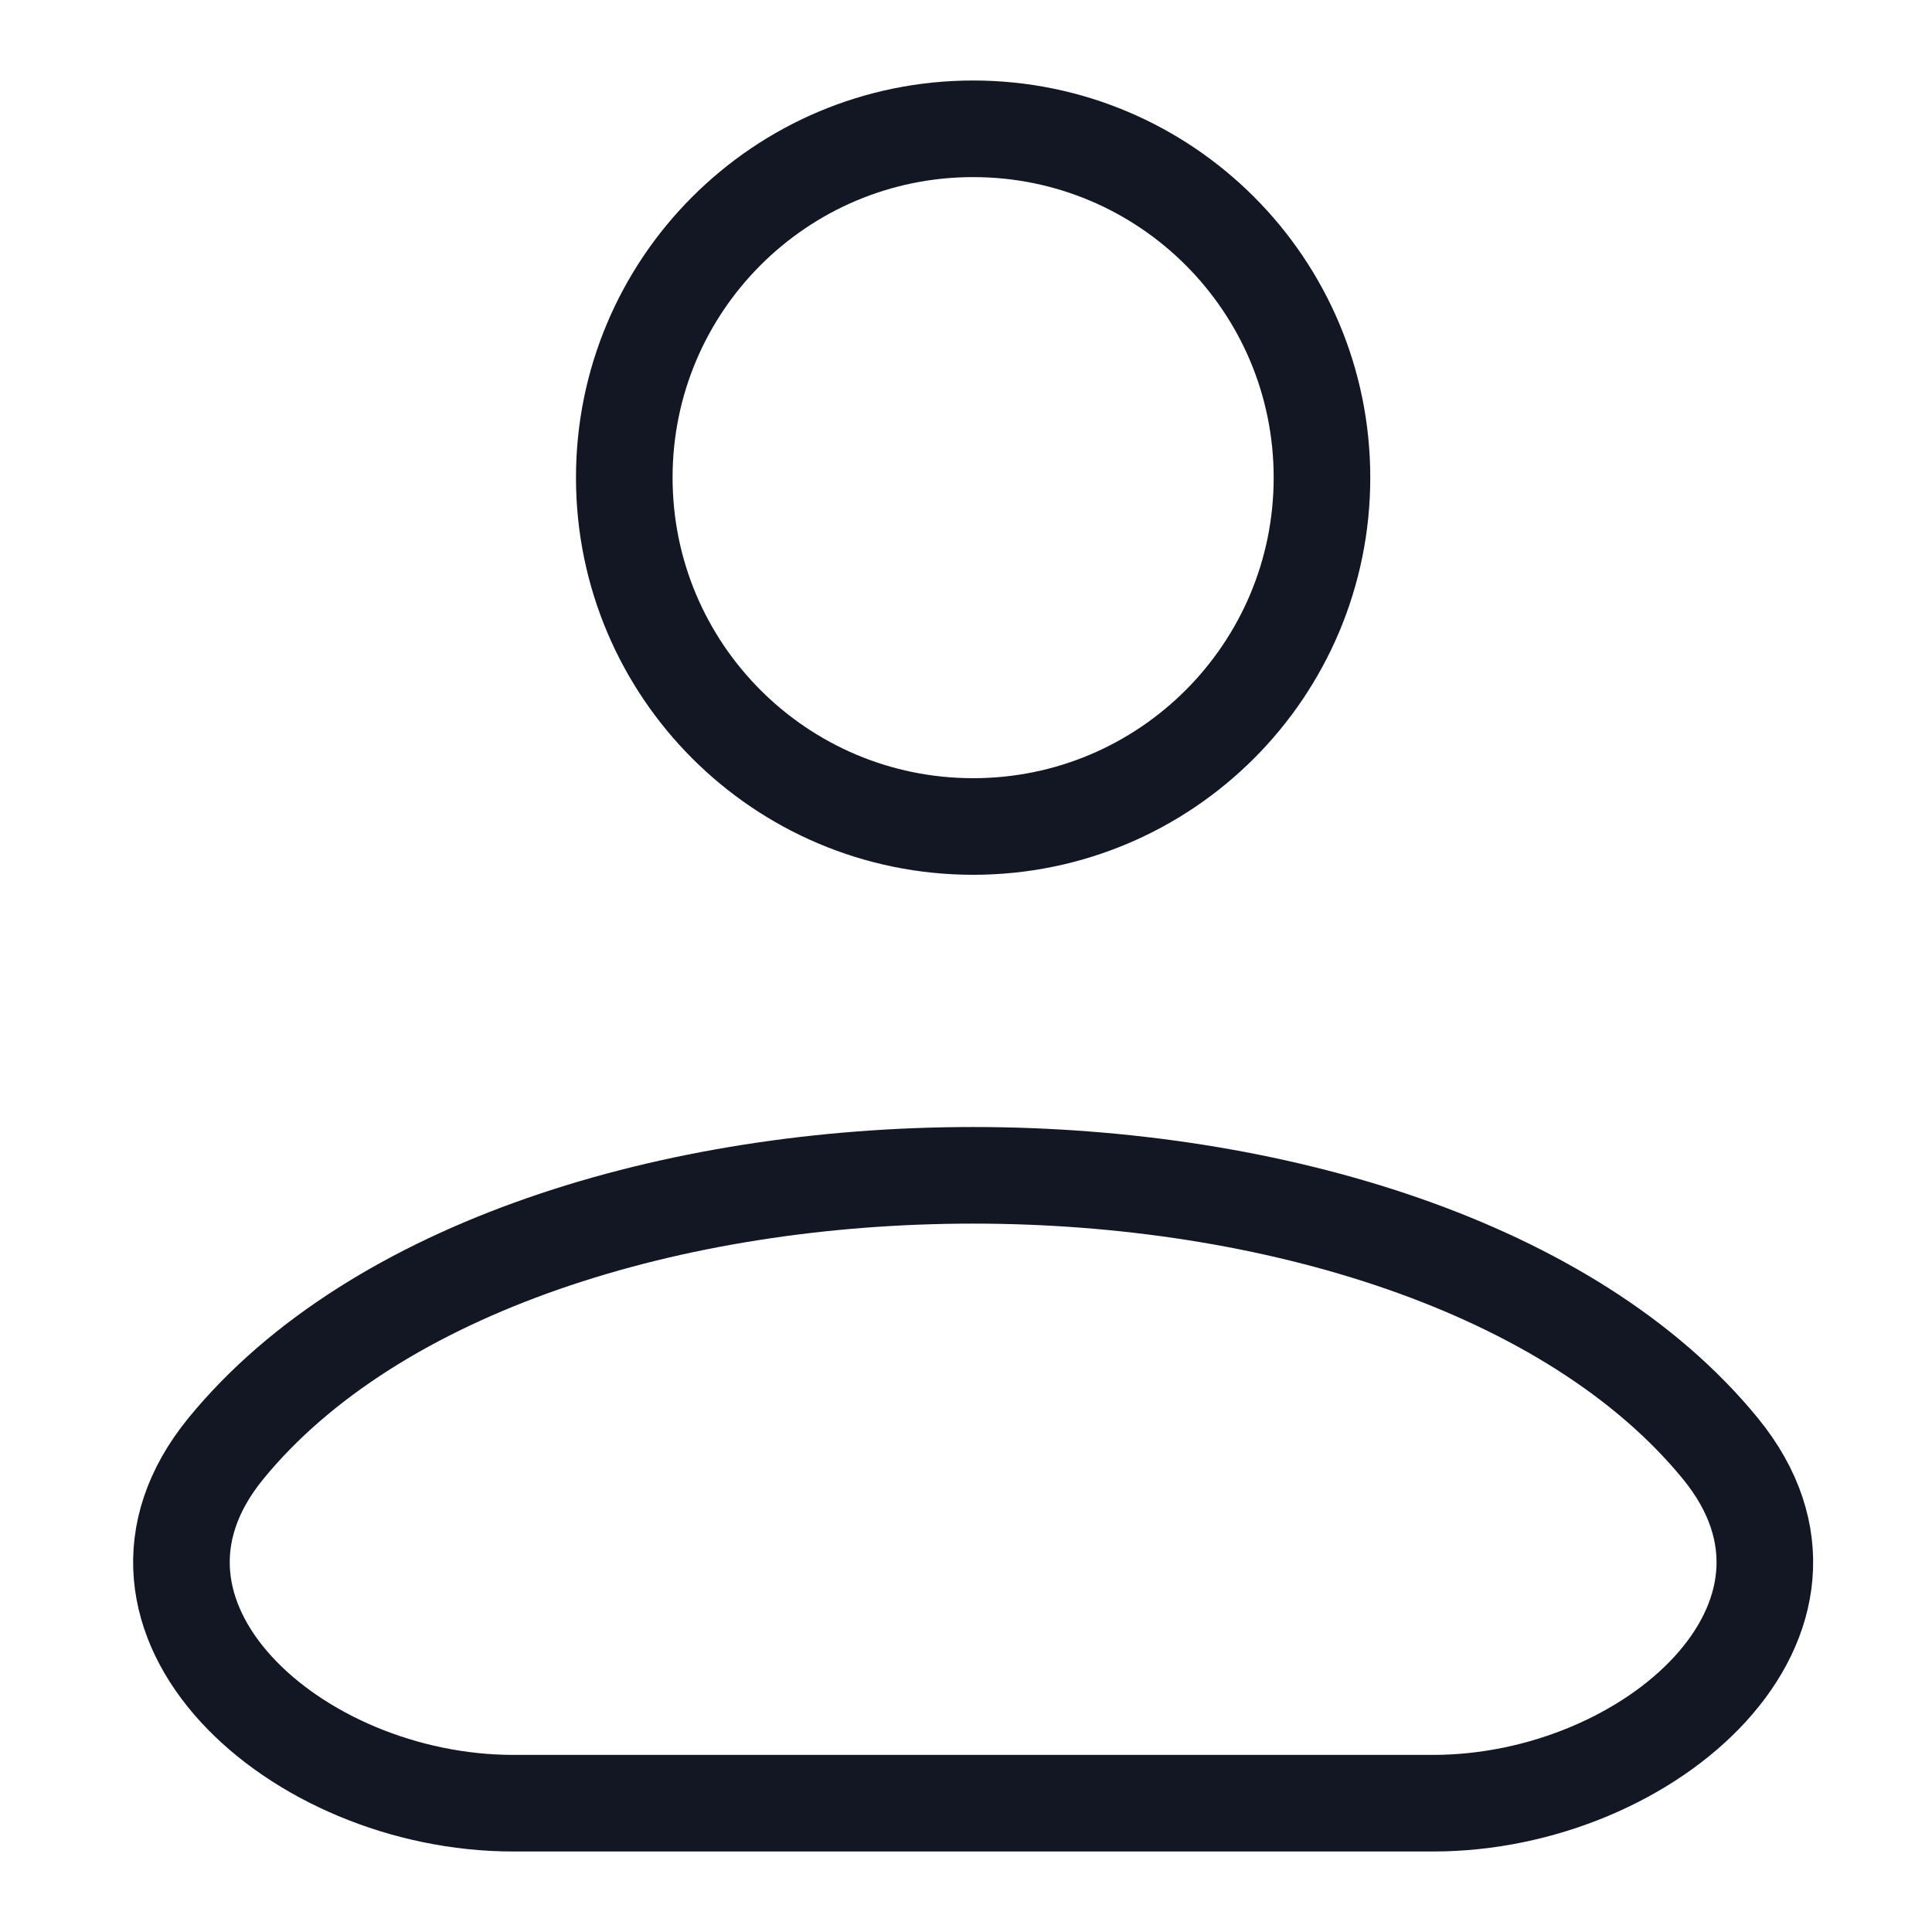
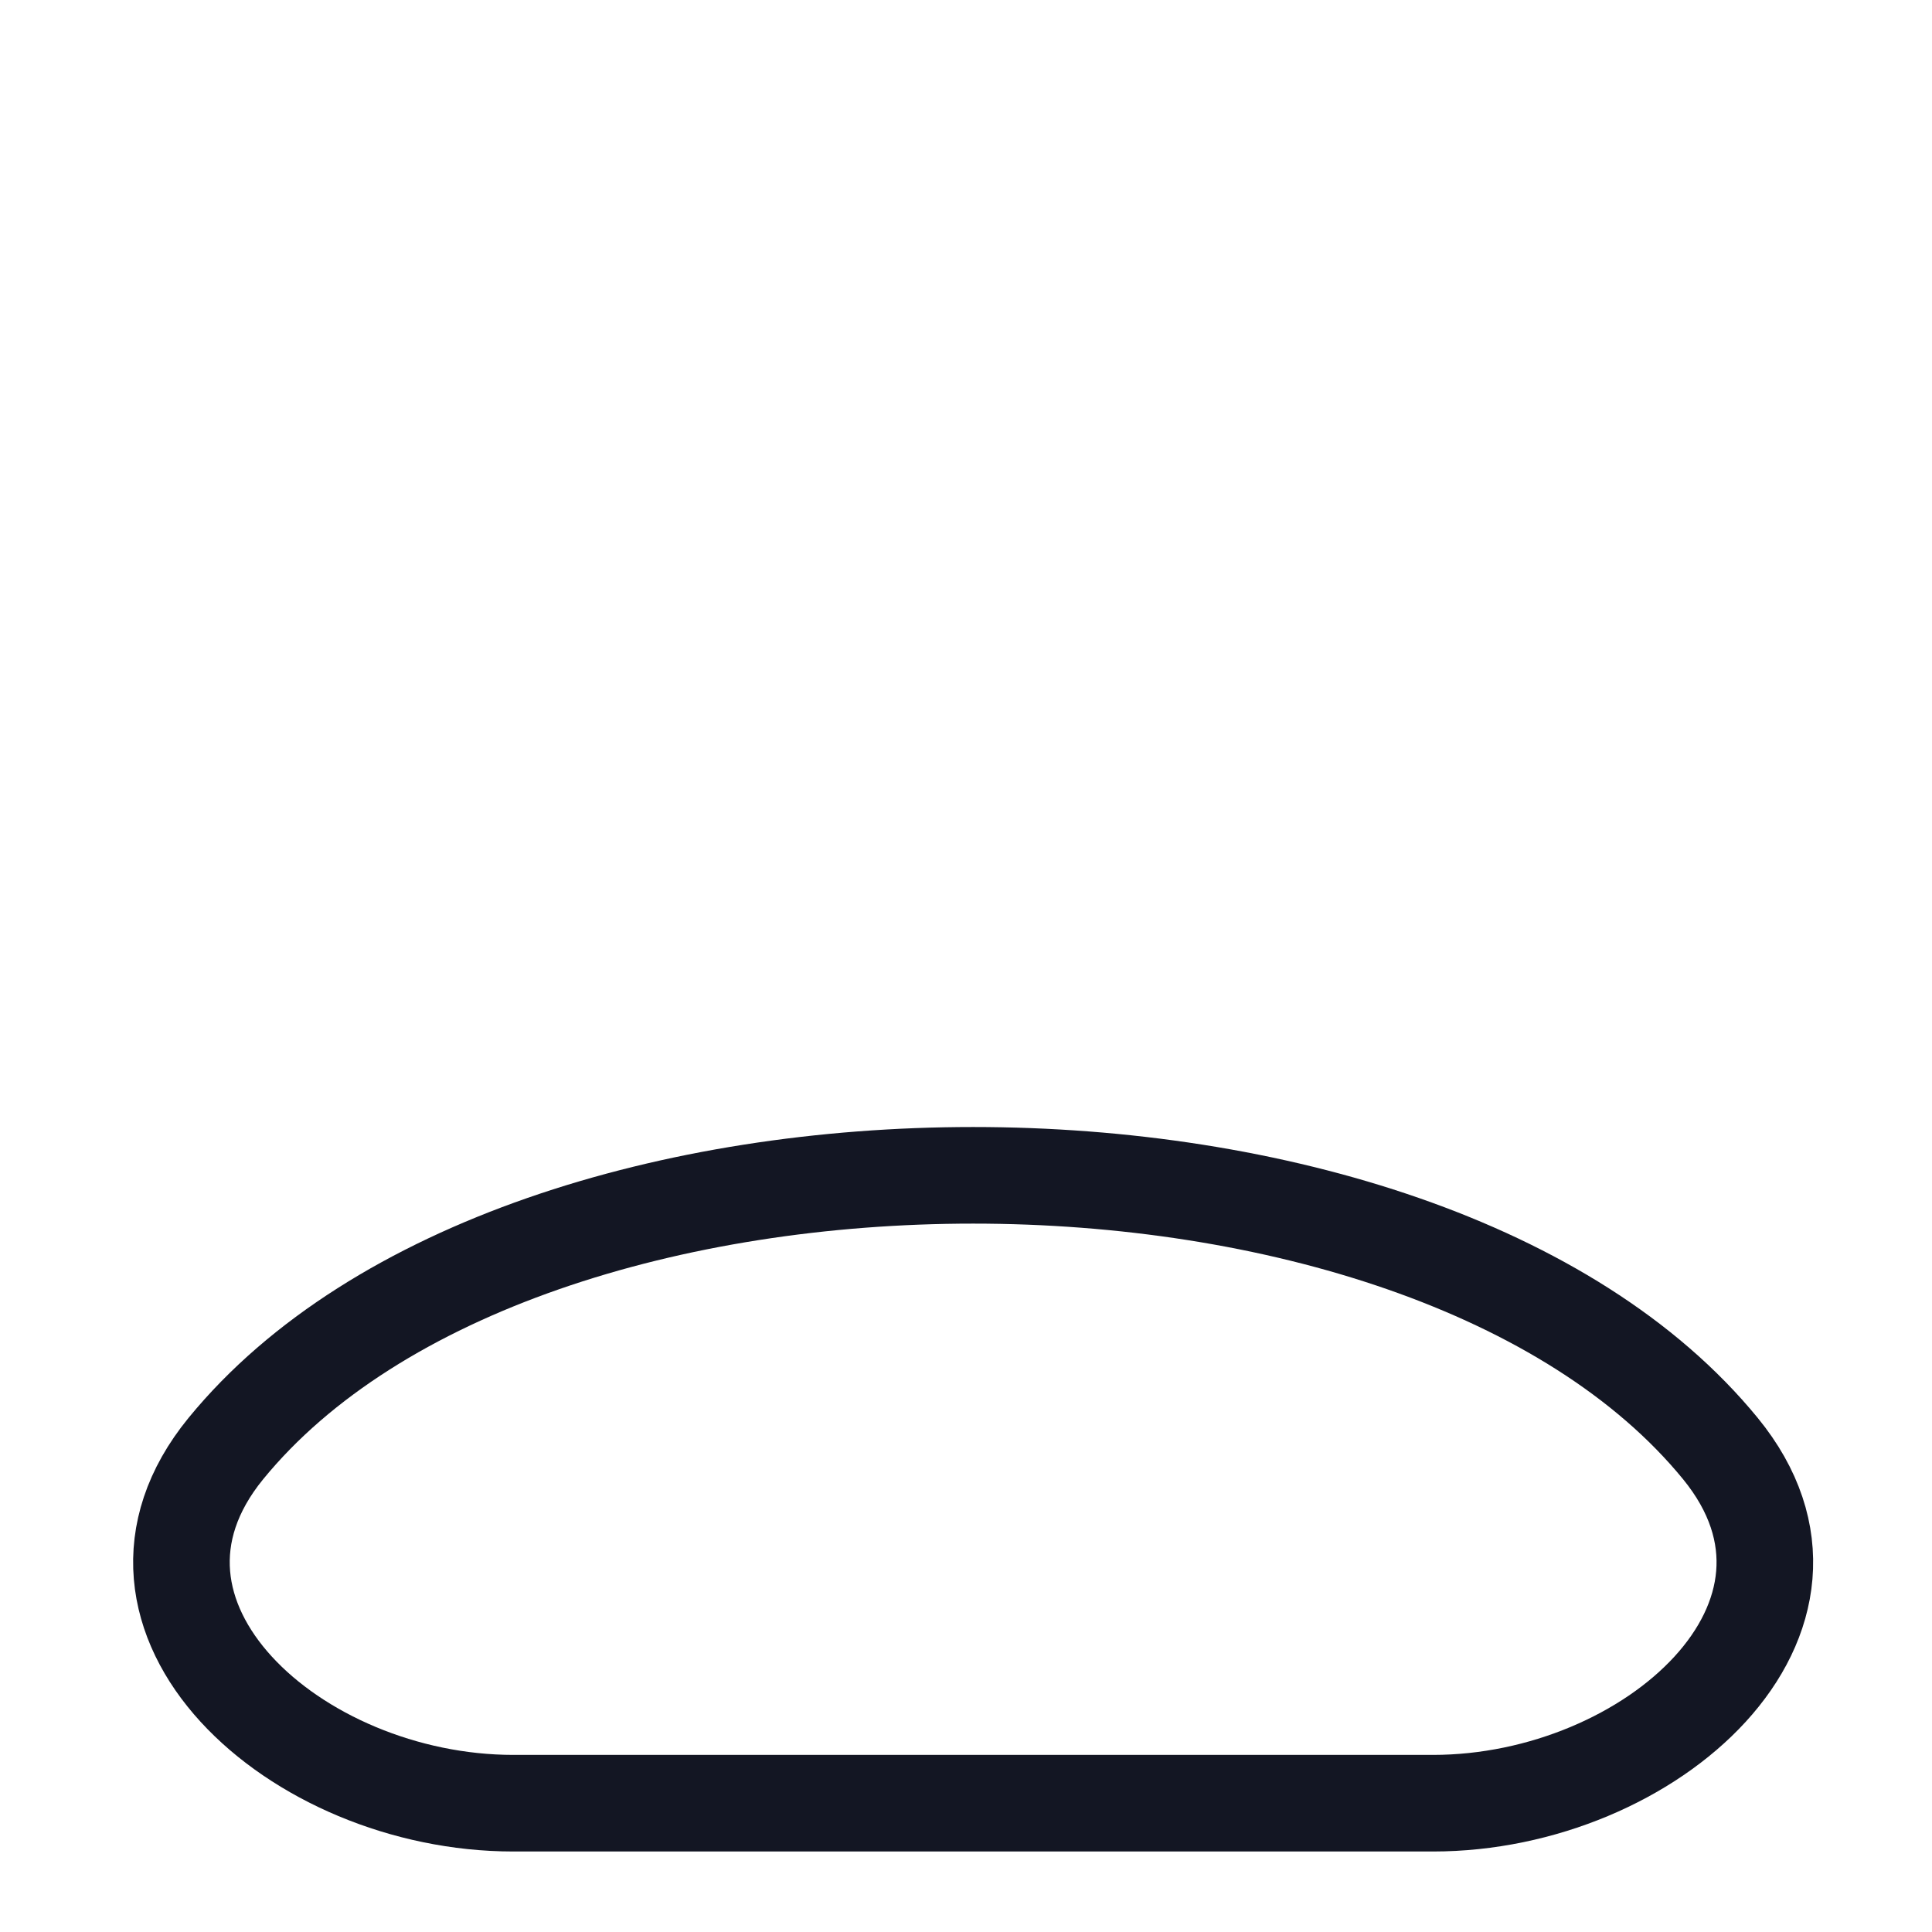
<svg xmlns="http://www.w3.org/2000/svg" width="24" height="24" viewBox="0 0 24 24" fill="none">
  <path d="M6.377 22.4H17.801C20.508 22.4 23.085 20.09 21.371 17.994C17.67 13.469 6.507 13.469 2.806 17.994C1.093 20.09 3.669 22.4 6.377 22.4Z" stroke="#131623" stroke-width="1.2" />
-   <path d="M12.089 10.267C14.482 10.267 16.422 8.327 16.422 5.933C16.422 3.54 14.482 1.6 12.089 1.6C9.695 1.6 7.755 3.54 7.755 5.933C7.755 8.327 9.695 10.267 12.089 10.267Z" stroke="#131623" stroke-width="1.2" />
</svg>